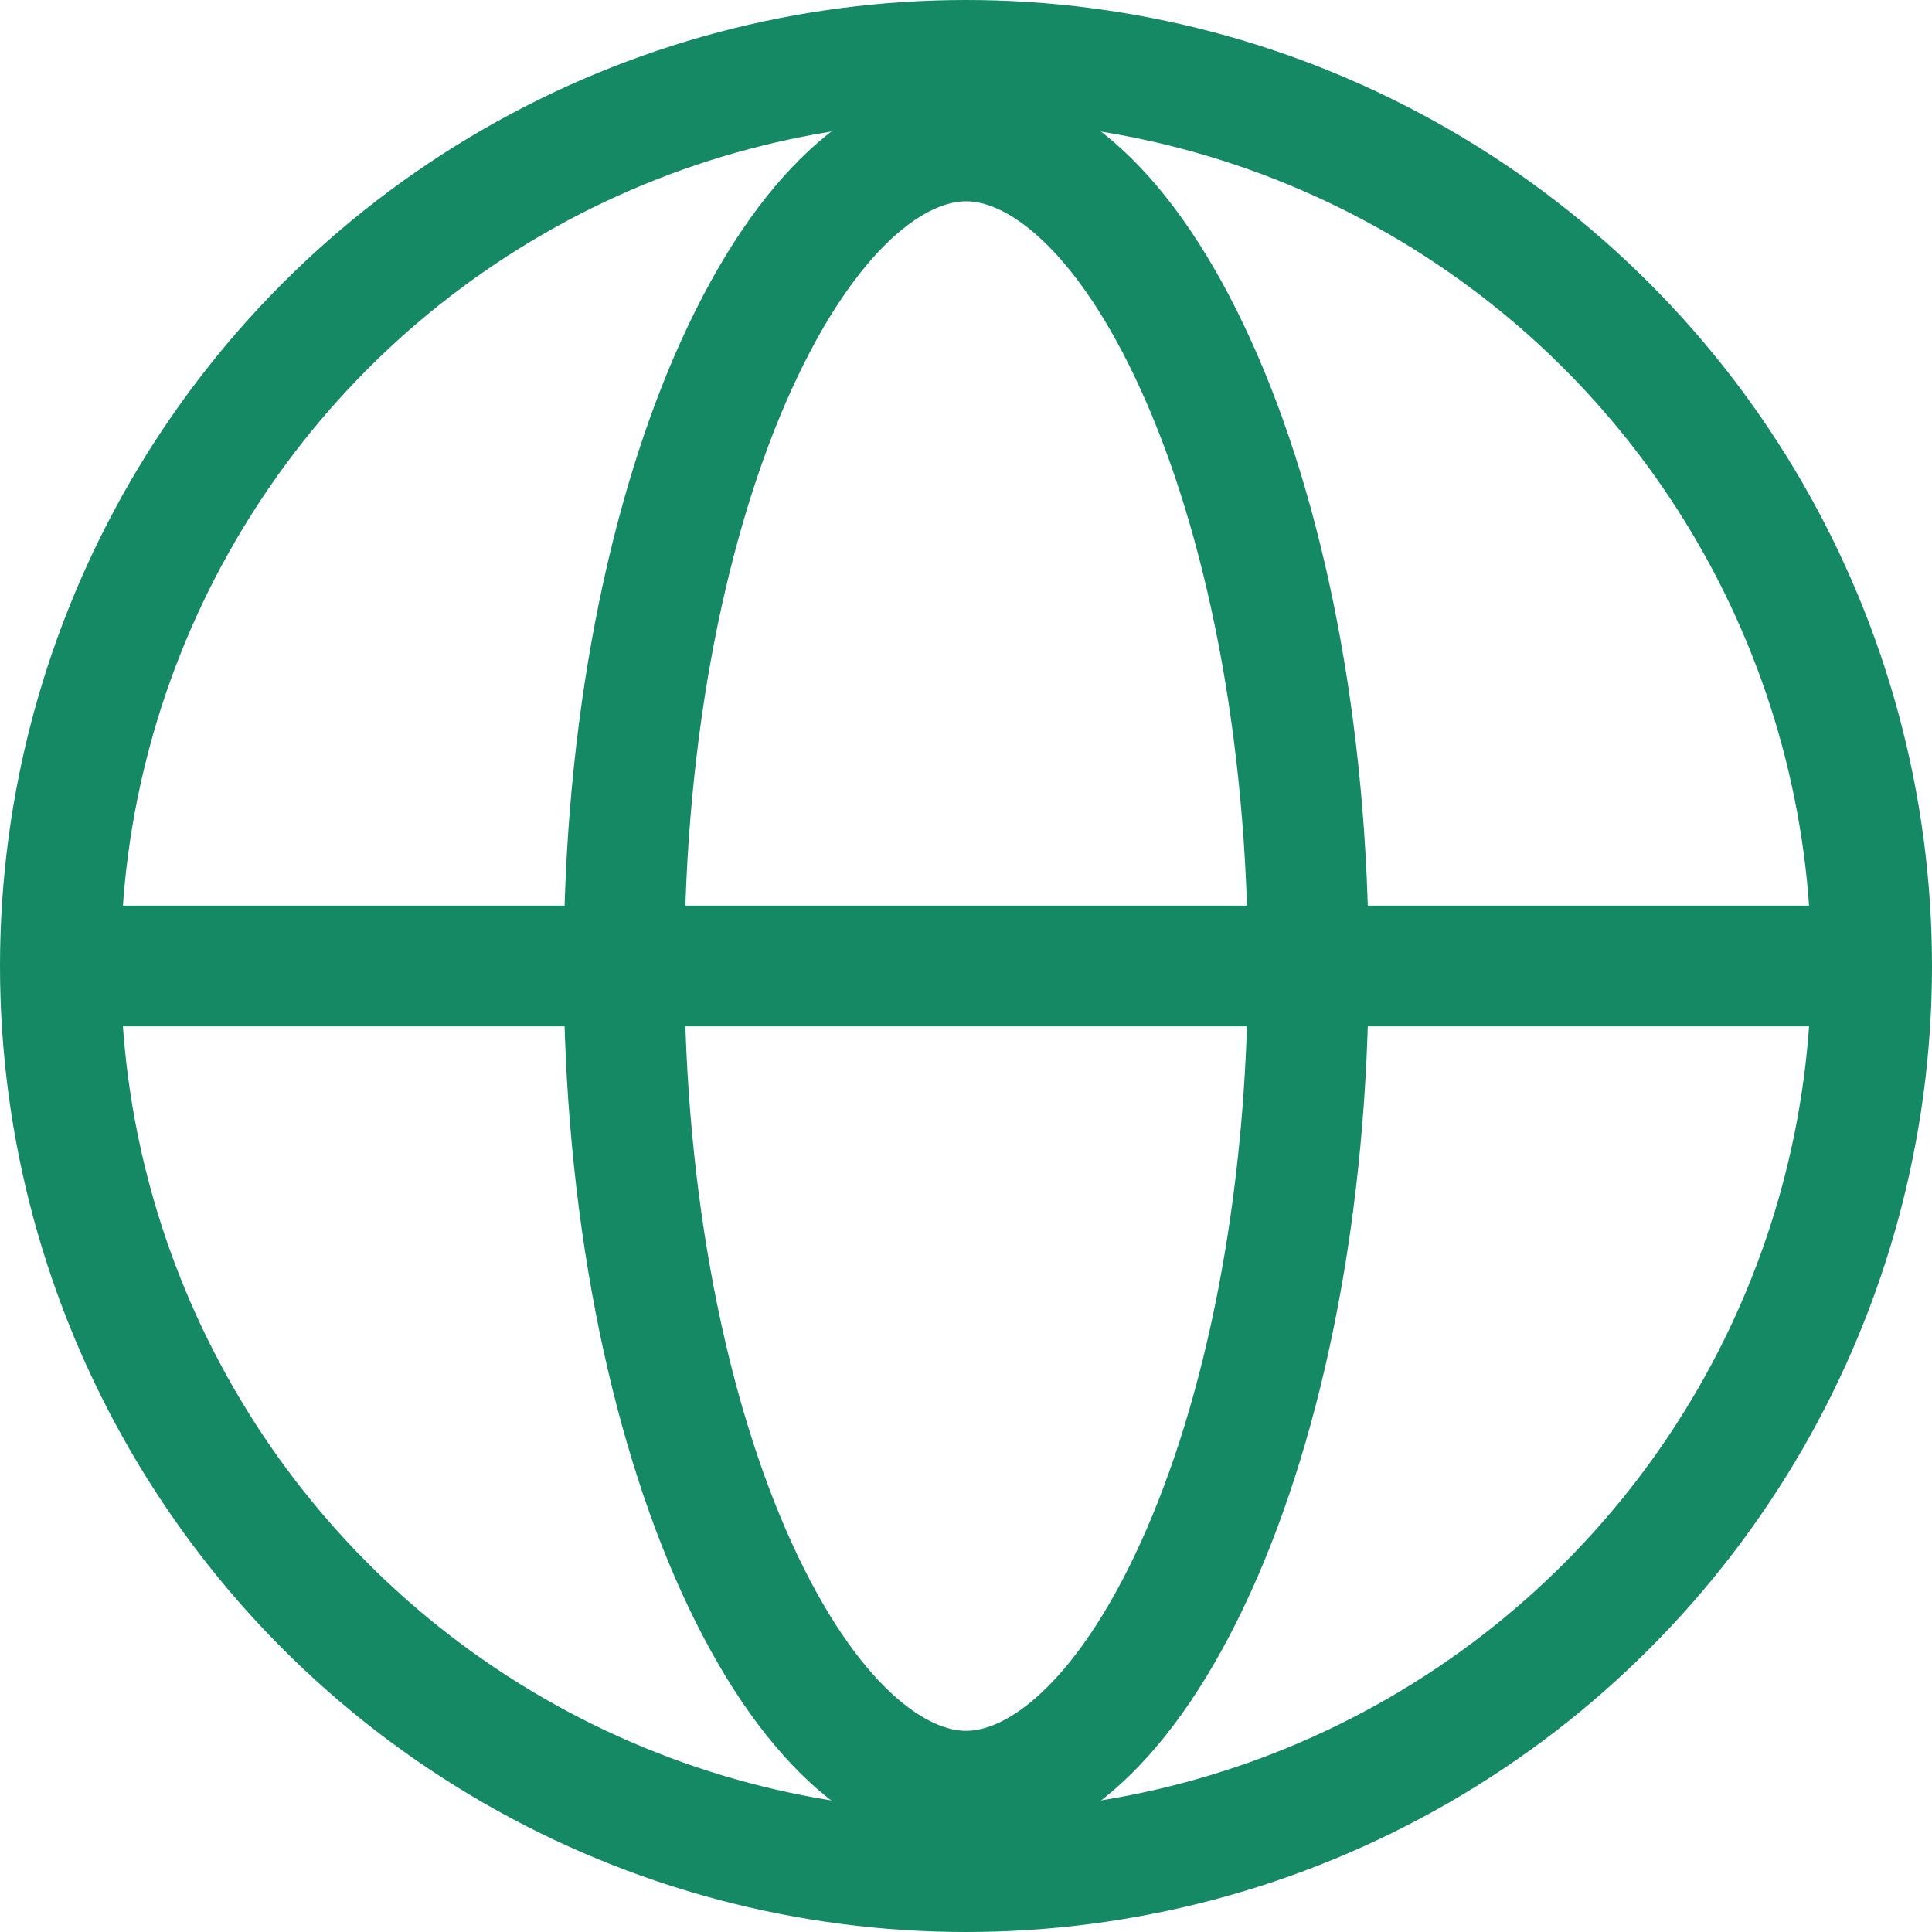
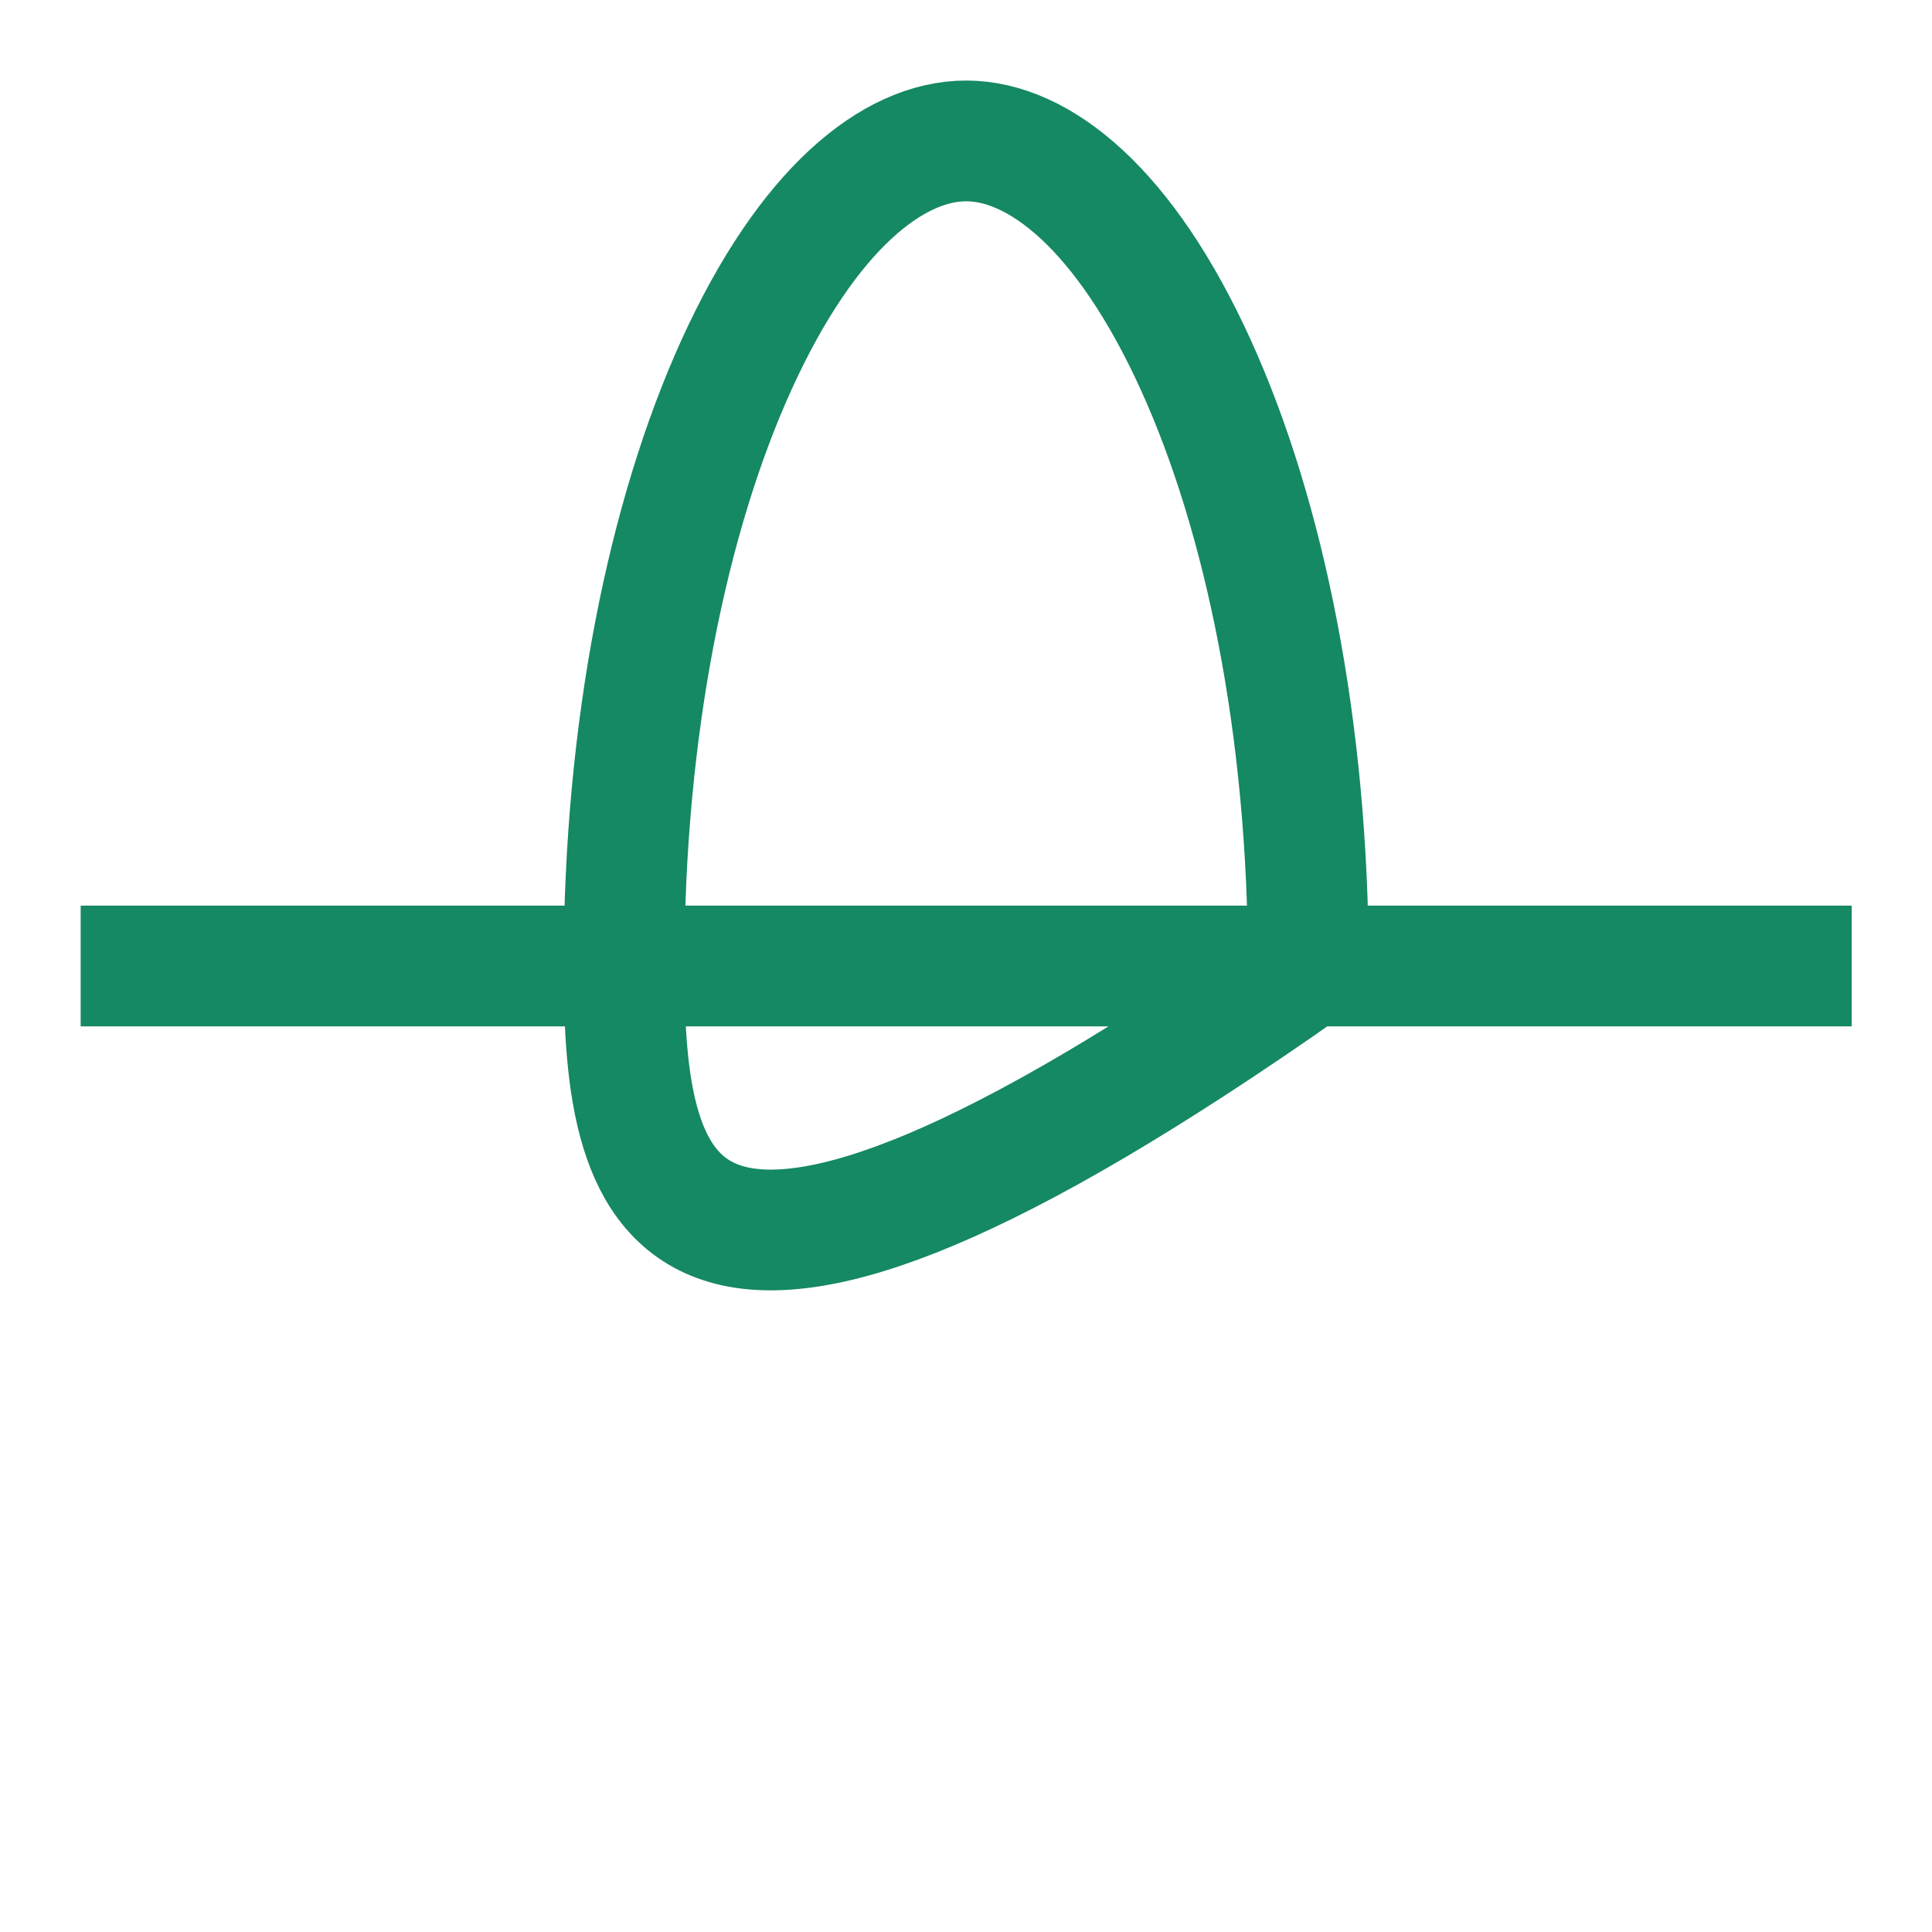
<svg xmlns="http://www.w3.org/2000/svg" width="16" height="16" fill="none">
-   <circle cx="8" cy="8" r="7.5" stroke="#158864" />
-   <path d="M10.835 8c0 1.97-.364 3.73-.932 4.979-.588 1.293-1.298 1.855-1.902 1.855-.604 0-1.314-.562-1.902-1.855C5.532 11.73 5.168 9.97 5.168 8c0-1.97.364-3.73.931-4.978.588-1.294 1.298-1.855 1.902-1.855.604 0 1.314.561 1.902 1.855.568 1.248.932 3.008.932 4.978zm4.5 0H.668" stroke="#158864" />
+   <path d="M10.835 8C5.532 11.73 5.168 9.97 5.168 8c0-1.97.364-3.73.931-4.978.588-1.294 1.298-1.855 1.902-1.855.604 0 1.314.561 1.902 1.855.568 1.248.932 3.008.932 4.978zm4.5 0H.668" stroke="#158864" />
</svg>